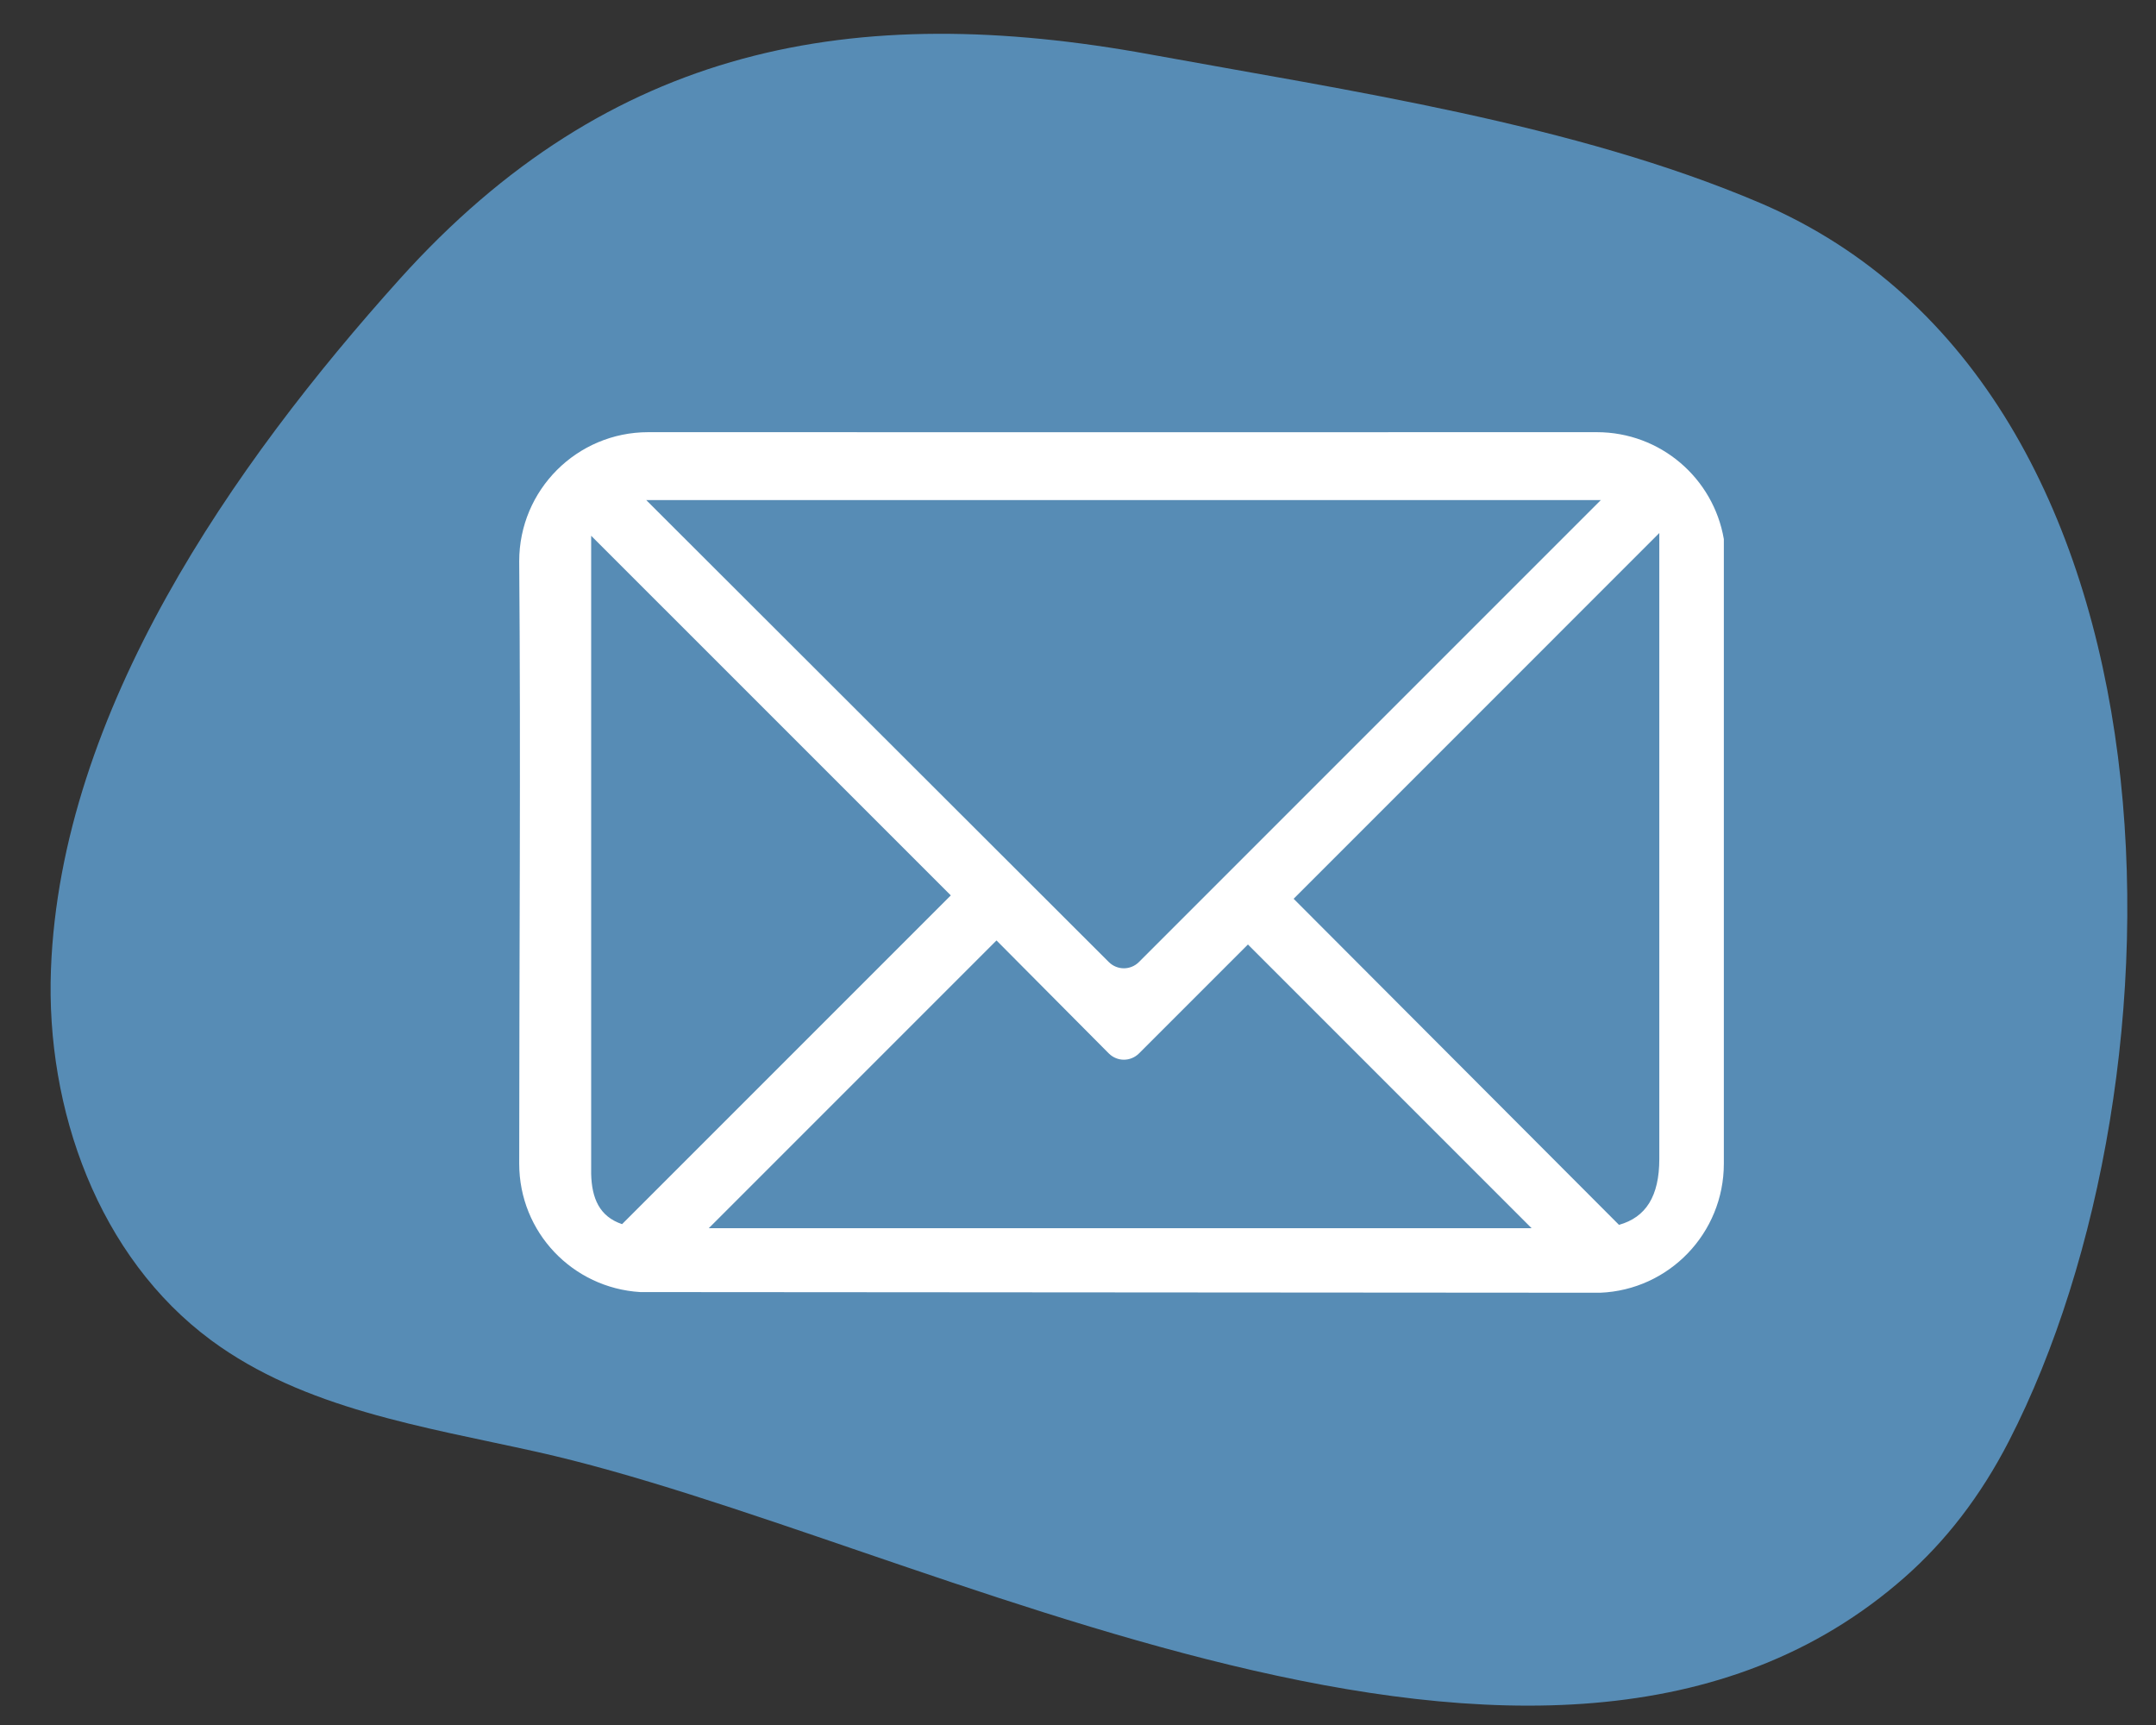
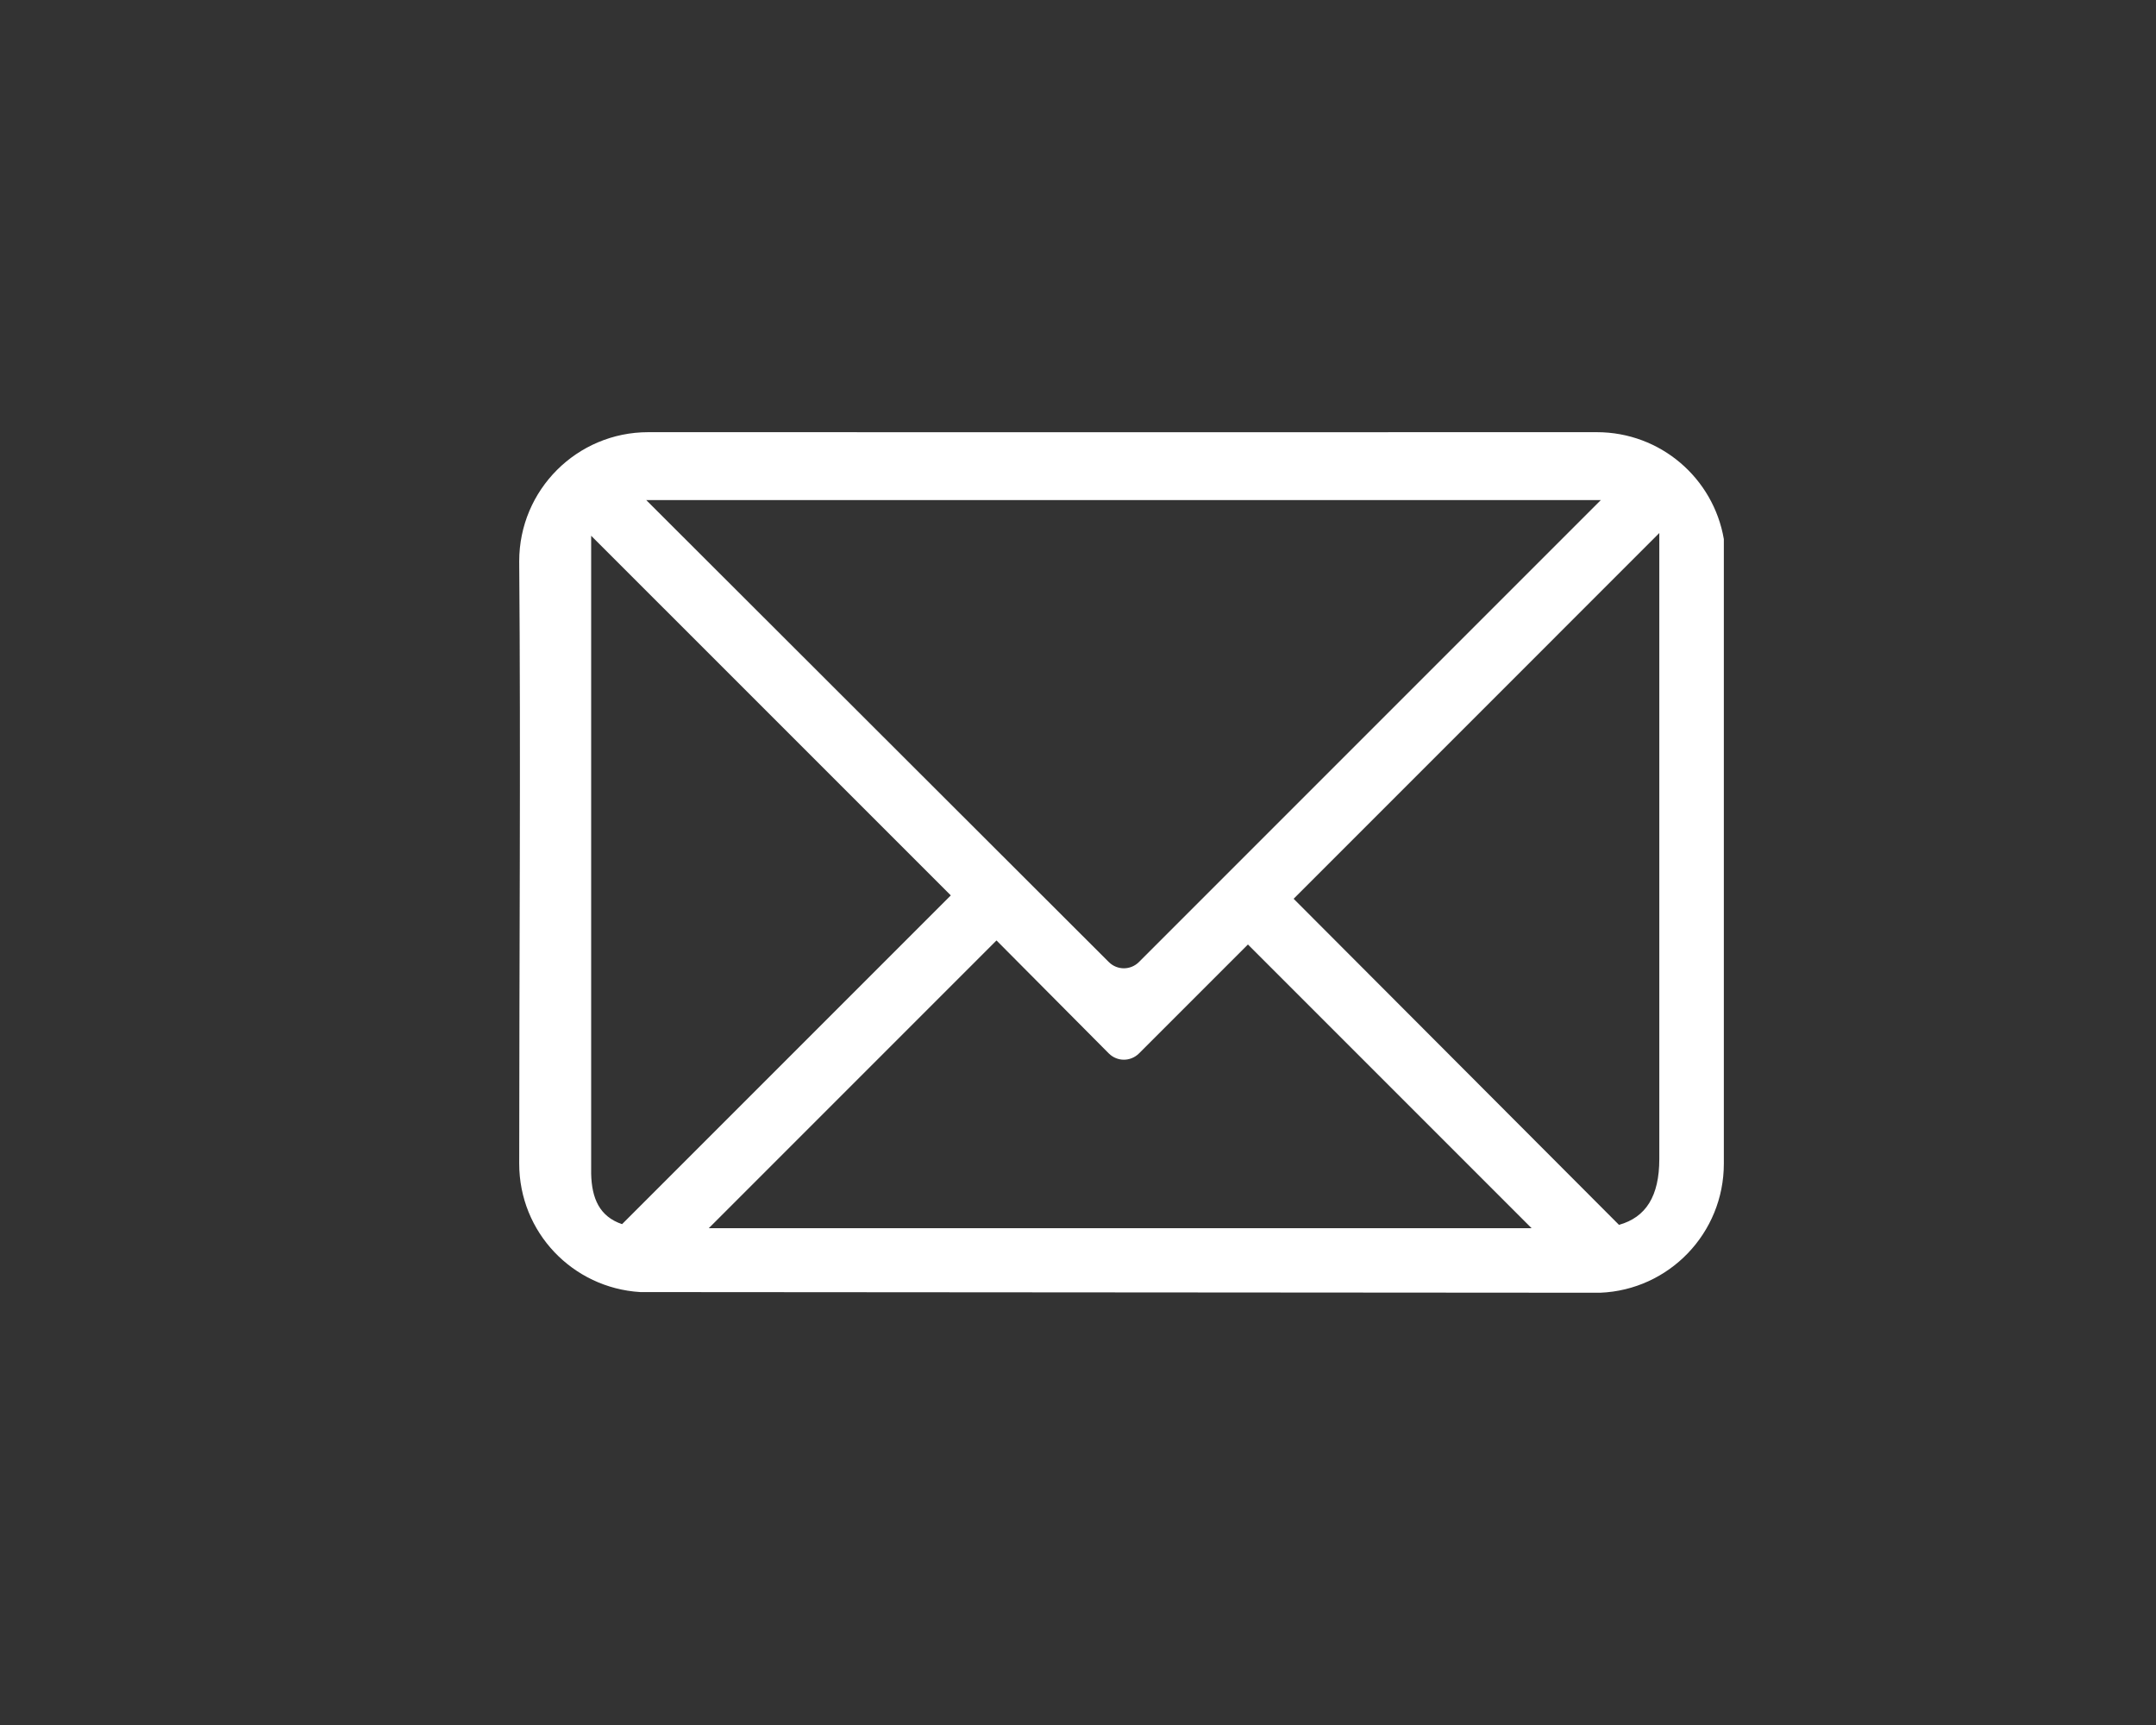
<svg xmlns="http://www.w3.org/2000/svg" width="400" zoomAndPan="magnify" viewBox="0 0 300 240" height="320" preserveAspectRatio="xMidYMid meet" version="1.0">
  <rect x="0" y="0" width="300" height="240" fill="#333333" stroke="none" />
  <defs>
    <clipPath id="7aacd10df8">
      <path d="M 72.18 60.129 L 240 60.129 L 240 180 L 72.18 180 Z M 72.18 60.129 " clip-rule="nonzero" />
    </clipPath>
  </defs>
-   <path fill="#578cb5" d="M 265.082 219.402 C 270.668 214.473 275.562 208.238 279.555 200.461 C 305.316 150.277 305.746 54.176 244.895 28.23 C 219.031 17.207 187.586 12.609 160.027 7.57 C 118.723 0.023 84.832 6.344 55.602 38.844 C 32.414 64.629 8.453 98.945 7.09 134.863 C 6.348 154.359 13.703 174.898 29.398 186.484 C 42.328 196.023 58.945 198.492 74.625 201.98 C 128.141 213.891 215.215 263.43 265.082 219.402 " fill-opacity="1" fill-rule="nonzero" />
  <g clip-path="url(#7aacd10df8)">
    <path fill="#ffffff" d="M 90.203 60.129 C 80.285 60.129 72.246 68.156 72.246 78.09 C 72.469 105.324 72.246 134.148 72.246 161.898 C 72.246 171.457 79.68 179.195 89.082 179.766 L 222.656 179.859 C 232.234 179.473 239.867 171.582 239.867 161.898 L 239.867 75.004 C 238.414 66.535 231.062 60.129 222.188 60.129 C 178.219 60.148 134.191 60.129 90.203 60.129 Z M 89.922 69.578 L 222.75 69.578 L 158.488 133.84 C 157.316 135.012 155.449 135.012 154.277 133.84 Z M 230.887 74.16 L 230.887 161.246 C 230.887 166.434 229.02 169.363 225.277 170.414 L 180.004 125.047 Z M 82.254 74.535 L 132.301 124.578 L 86.559 170.316 C 83.426 169.262 82.336 166.742 82.258 163.301 L 82.258 74.535 Z M 138.66 130.844 L 154.281 146.559 C 155.453 147.73 157.316 147.73 158.492 146.559 L 173.645 131.406 L 213.117 170.879 L 98.625 170.879 Z M 138.66 130.844 " fill-opacity="1" fill-rule="nonzero" />
  </g>
</svg>